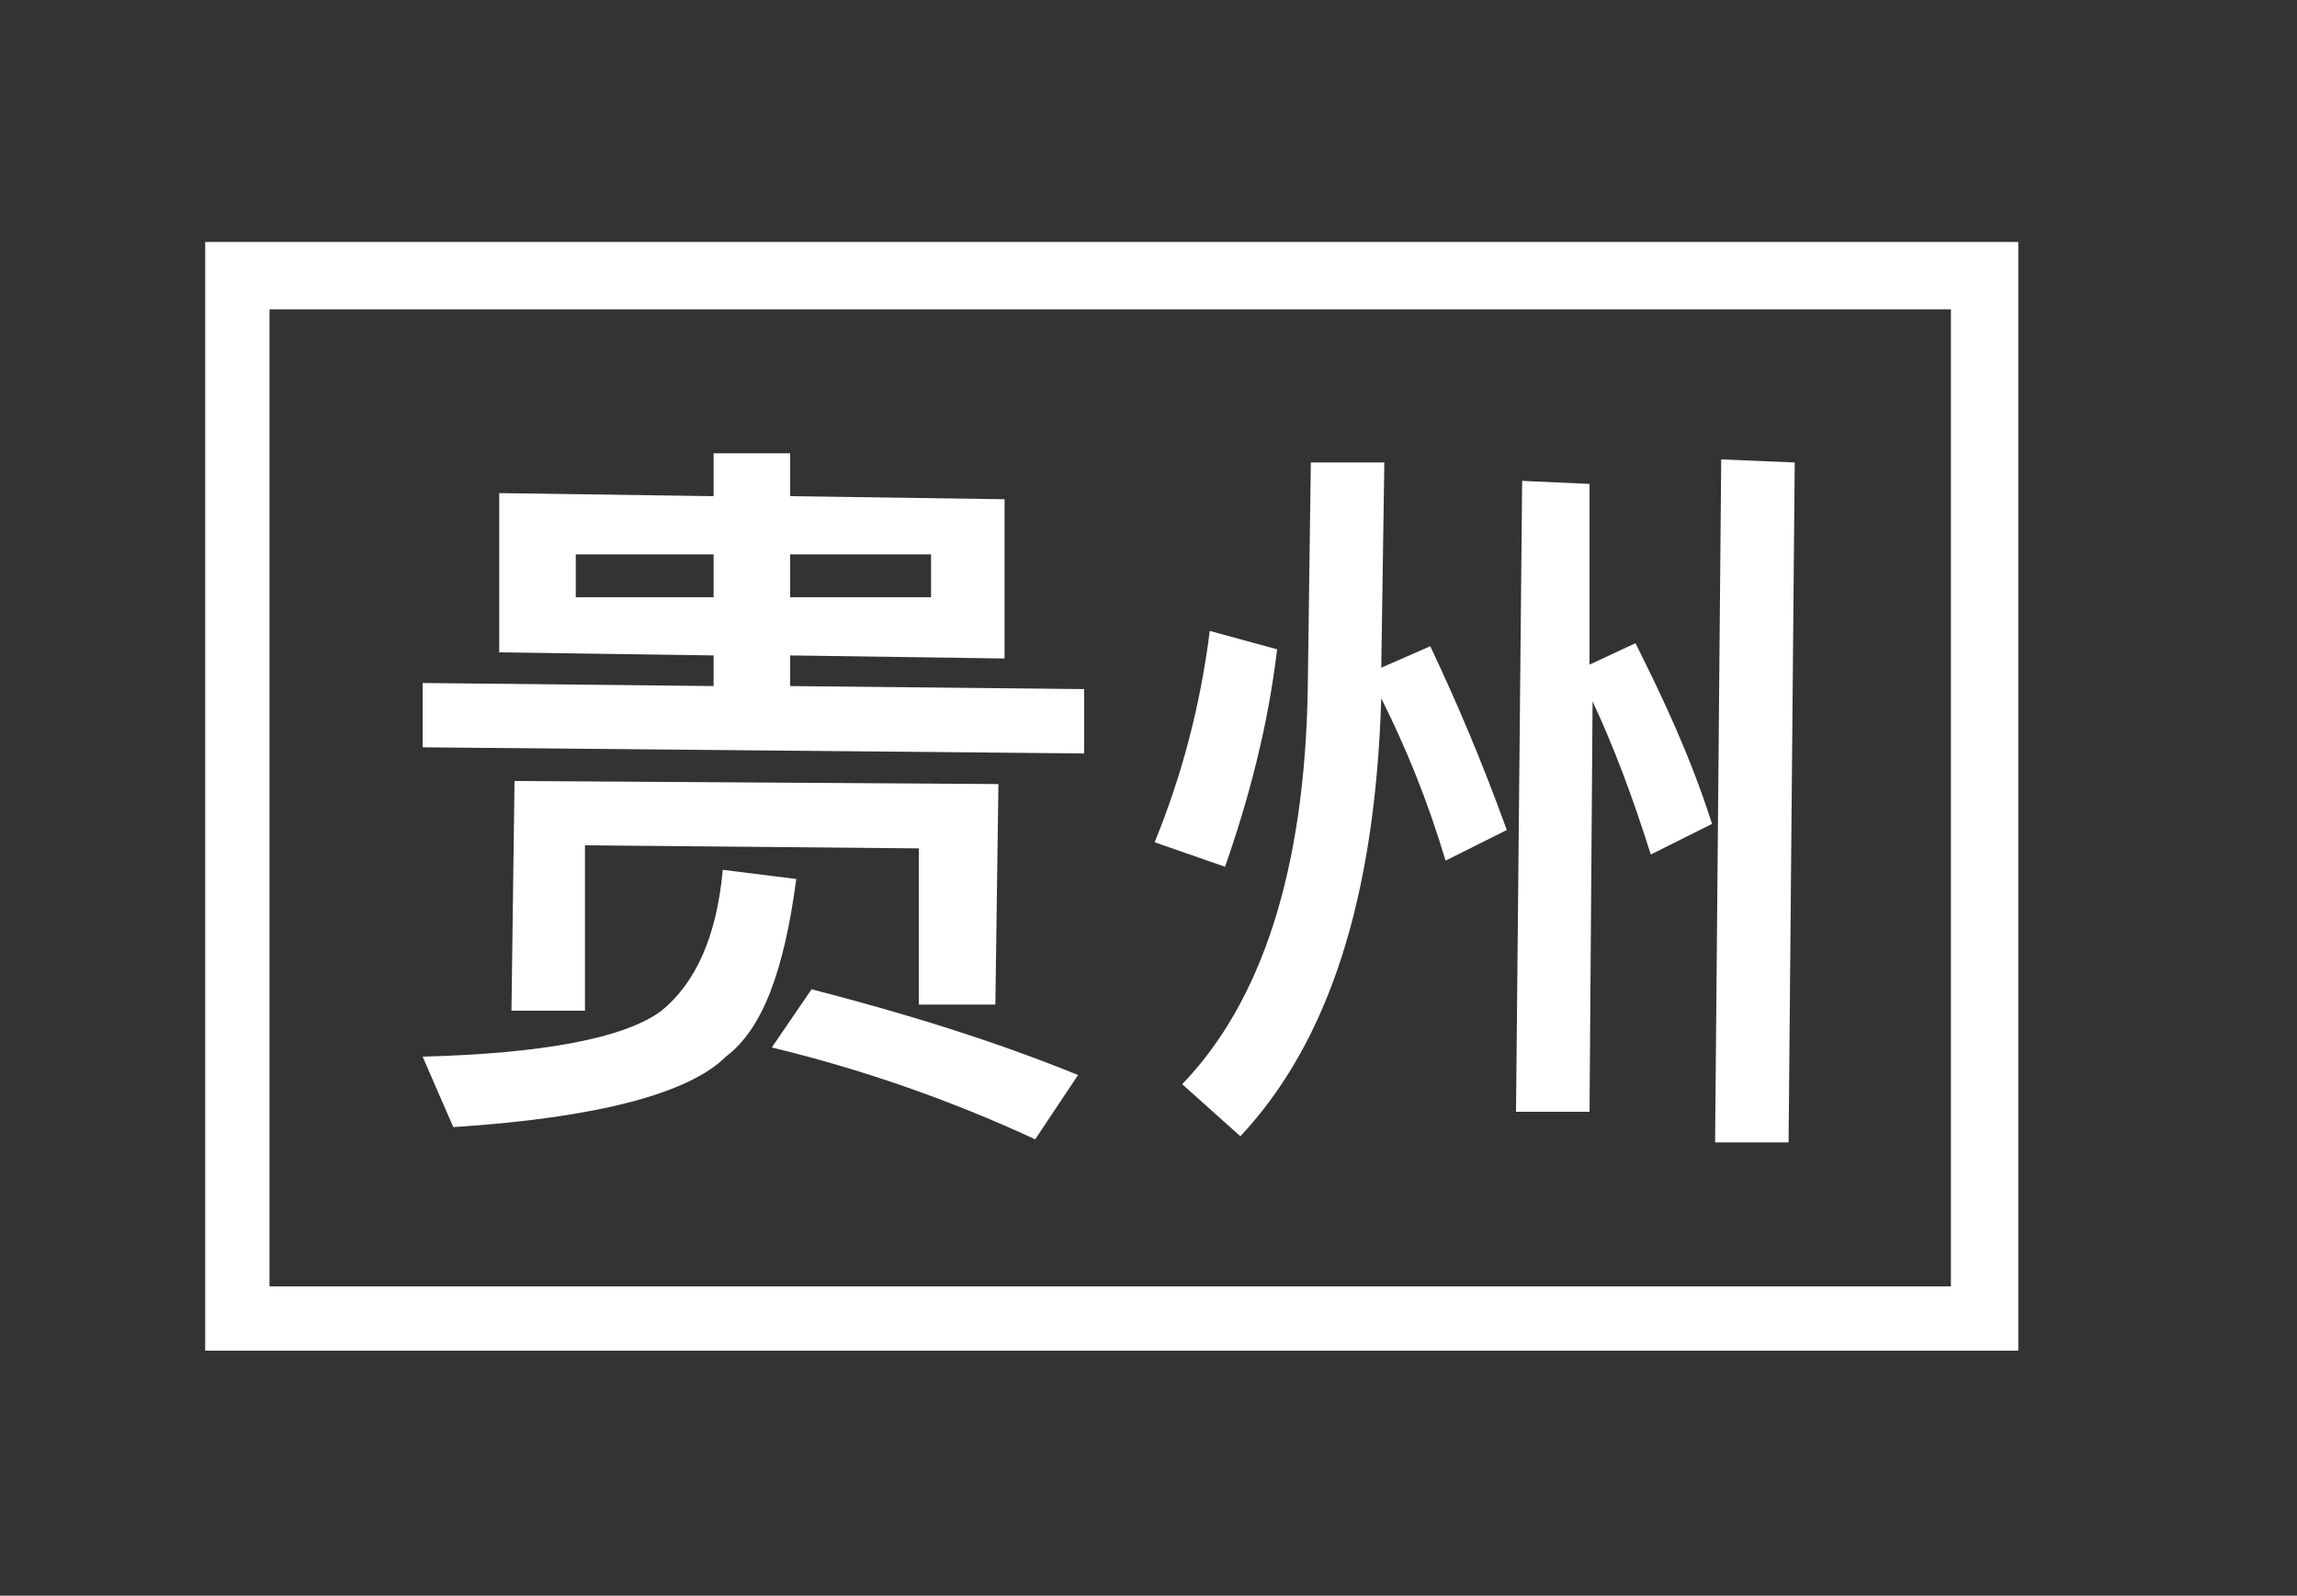
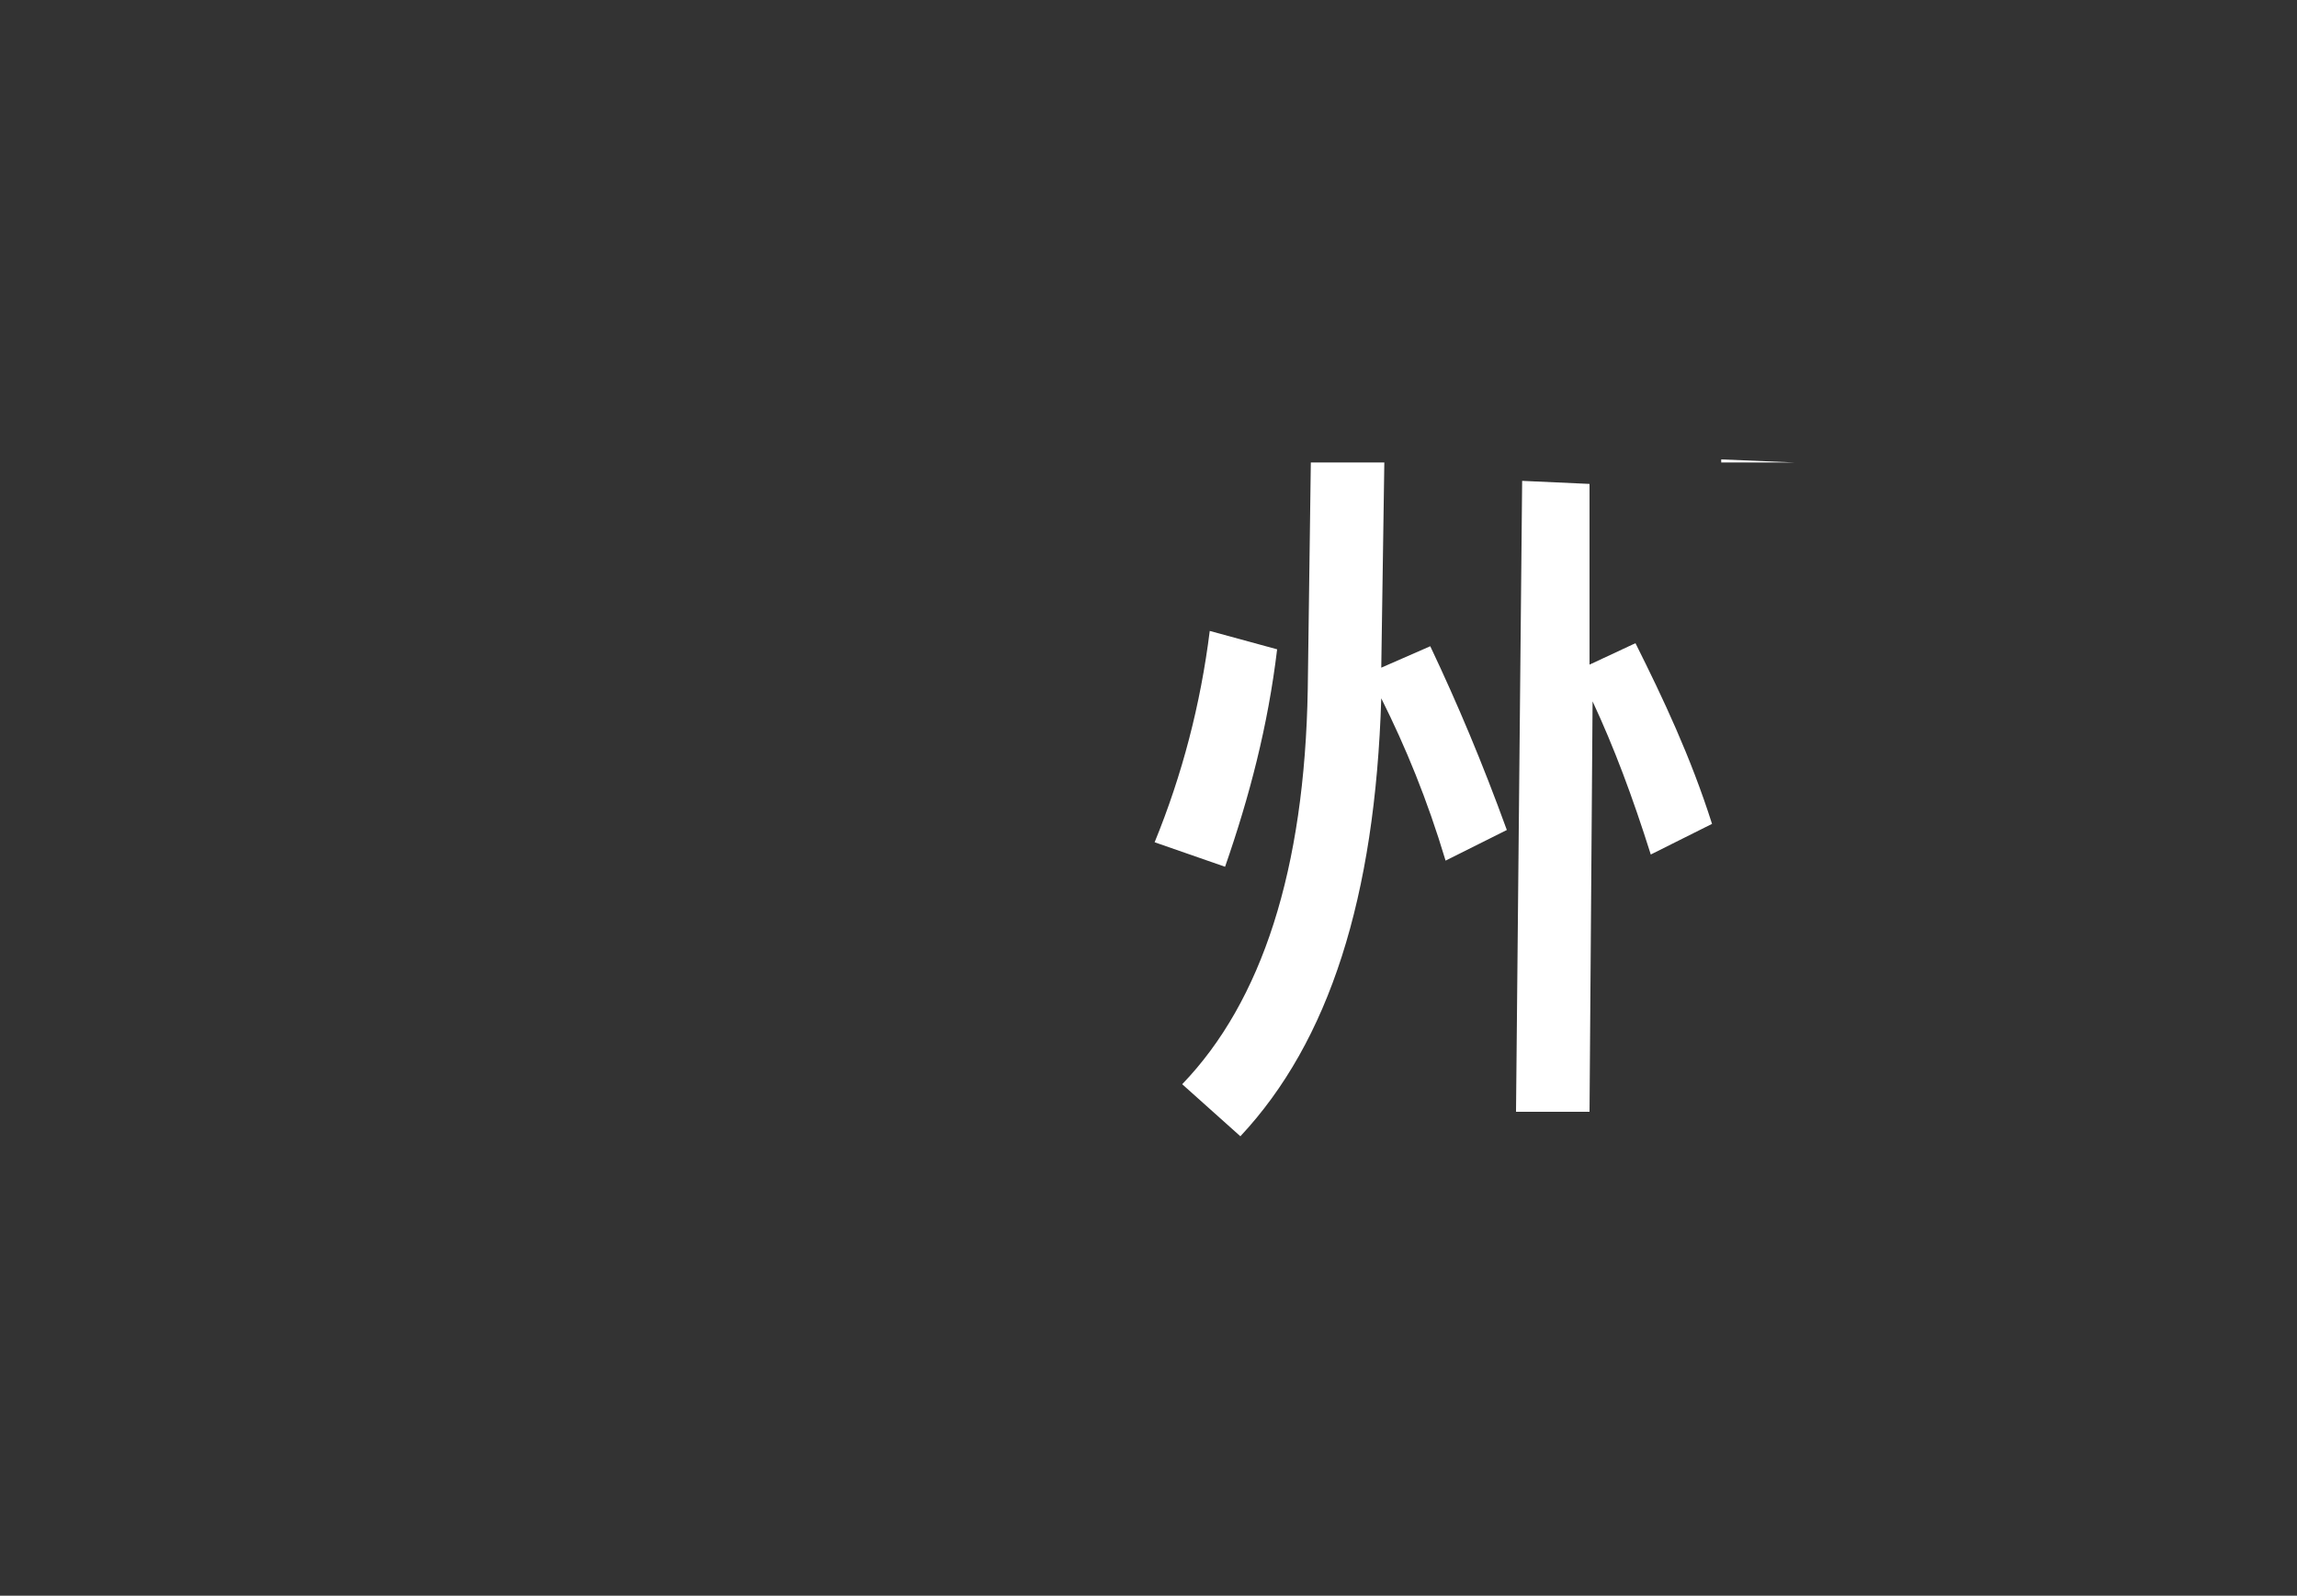
<svg xmlns="http://www.w3.org/2000/svg" id="Layer_1" x="0px" y="0px" viewBox="0 0 75 52.1" style="enable-background:new 0 0 75 52.1;" xml:space="preserve">
  <rect x="0" y="0" width="75" height="52.1" fill="#333333" stroke="none" />
  <style type="text/css"> .st0{fill:#FFFFFF;} </style>
  <g>
    <g>
-       <path class="st0" d="M23.3,22.4l0-1l-7-0.1l0-5.2l7,0.1l0-1.4l2.5,0l0,1.4l7,0.1l0,5.2l-7-0.1l0,1l9.6,0.1l0,2.1l-21.6-0.2l0-2.1 L23.3,22.4z M26,28.7c-0.4,3-1.1,4.9-2.3,5.8c-1.2,1.2-4.2,2-8.9,2.3l-1-2.3c3.9-0.1,6.6-0.6,7.8-1.5c1.1-0.9,1.8-2.4,2-4.6 L26,28.7z M32.5,32.8l-2.5,0l0-5.1l-10.9-0.1l0,5.4l-2.4,0l0.1-7.5l15.8,0.1L32.5,32.8z M23.3,18.1l-4.5,0l0,1.4l4.5,0L23.3,18.1z M35.2,35.1l-1.4,2.1c-2.8-1.3-5.7-2.3-8.6-3l1.3-1.9C29.6,33.1,32.5,34,35.2,35.1z M30.4,18.1l-4.6,0l0,1.4l4.6,0L30.4,18.1z" />
-       <path class="st0" d="M41.7,21.2c-0.3,2.5-0.9,4.8-1.7,7.1l-2.3-0.8c0.9-2.2,1.5-4.5,1.8-6.9L41.7,21.2z M49.2,27.1l-2,1 c-0.6-2-1.3-3.7-2.1-5.3c-0.2,6.5-1.7,11.2-4.6,14.3l-1.9-1.7c2.6-2.7,4-7,4.1-12.9l0.1-7.4l2.4,0l-0.1,6.7l1.6-0.7 C47.6,23,48.4,24.9,49.2,27.1z M51.9,15.8l0,5.9l1.5-0.7c0.9,1.8,1.8,3.7,2.5,5.9l-2,1c-0.6-1.9-1.2-3.5-1.9-5l-0.1,13.4l-2.4,0 l0.2-20.6L51.9,15.8z M58.6,15.1l-0.2,22.2l-2.4,0L56.2,15L58.6,15.1z" />
+       <path class="st0" d="M41.7,21.2c-0.3,2.5-0.9,4.8-1.7,7.1l-2.3-0.8c0.9-2.2,1.5-4.5,1.8-6.9L41.7,21.2z M49.2,27.1l-2,1 c-0.6-2-1.3-3.7-2.1-5.3c-0.2,6.5-1.7,11.2-4.6,14.3l-1.9-1.7c2.6-2.7,4-7,4.1-12.9l0.1-7.4l2.4,0l-0.1,6.7l1.6-0.7 C47.6,23,48.4,24.9,49.2,27.1z M51.9,15.8l0,5.9l1.5-0.7c0.9,1.8,1.8,3.7,2.5,5.9l-2,1c-0.6-1.9-1.2-3.5-1.9-5l-0.1,13.4l-2.4,0 l0.2-20.6L51.9,15.8z M58.6,15.1l-2.4,0L56.2,15L58.6,15.1z" />
    </g>
-     <path class="st0" d="M65.9,44.1H6.7V7.9h59.2V44.1z M8.8,42h54.9V10.1H8.8V42z" />
  </g>
</svg>